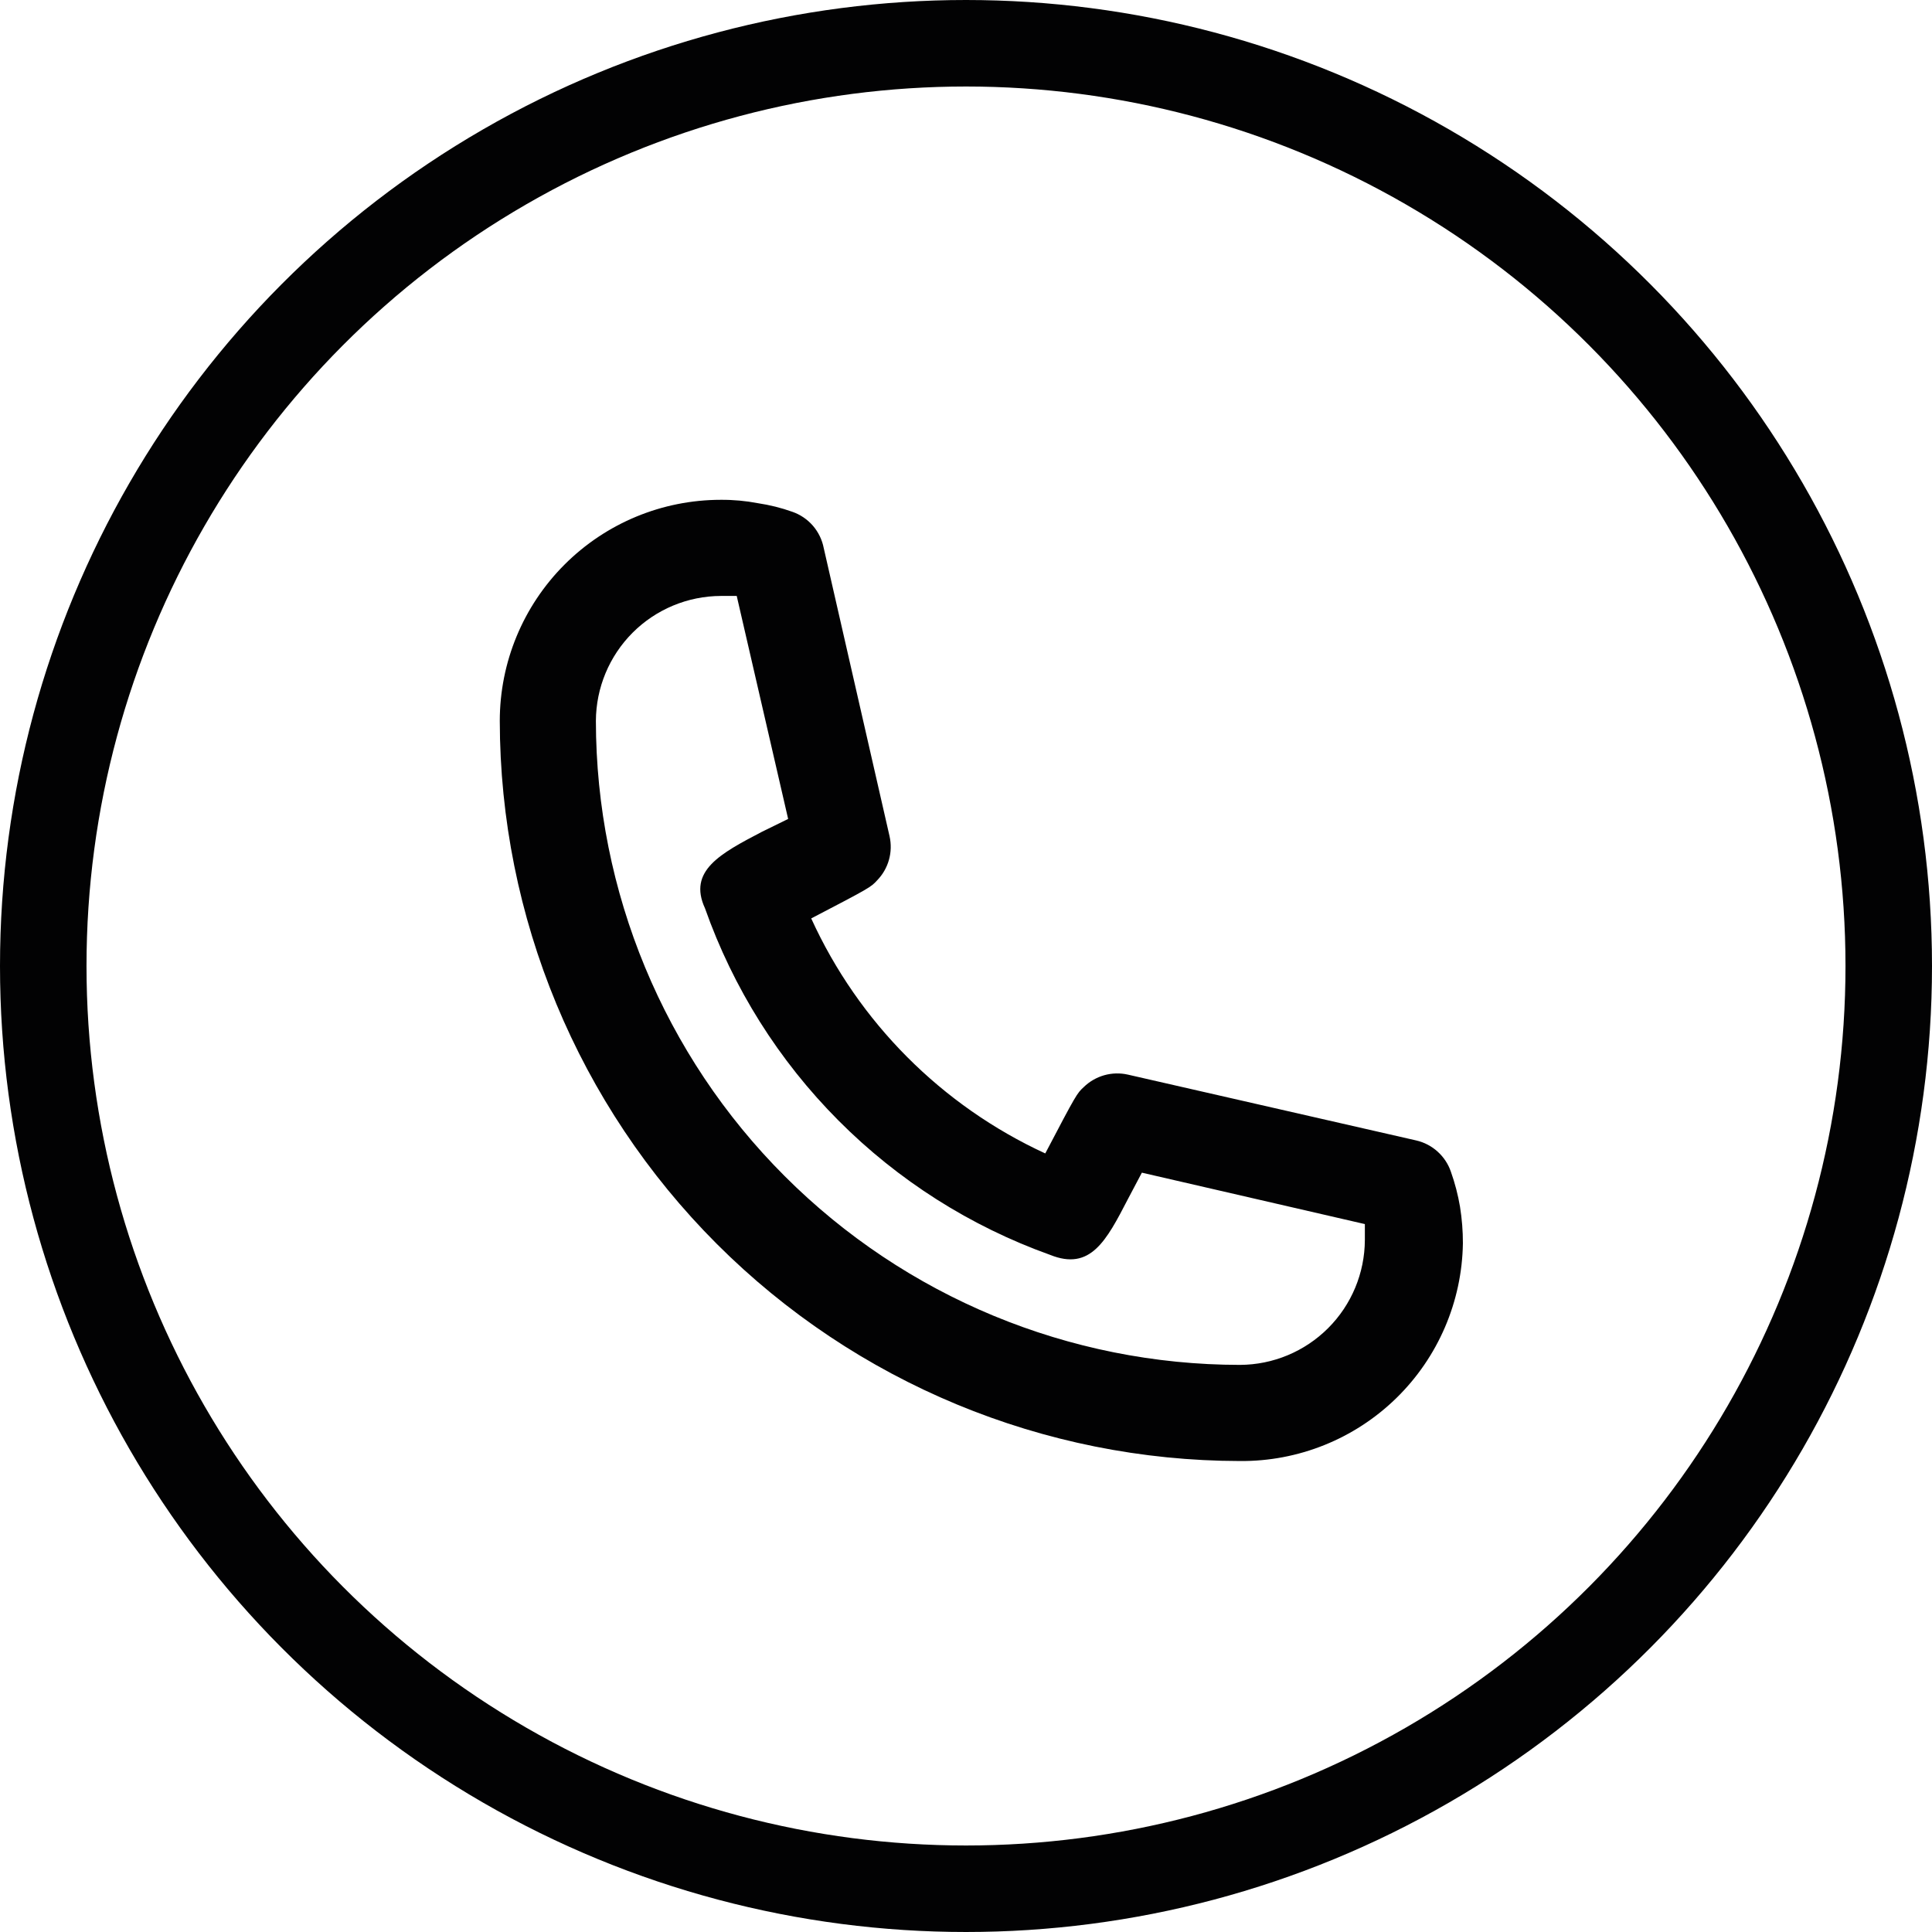
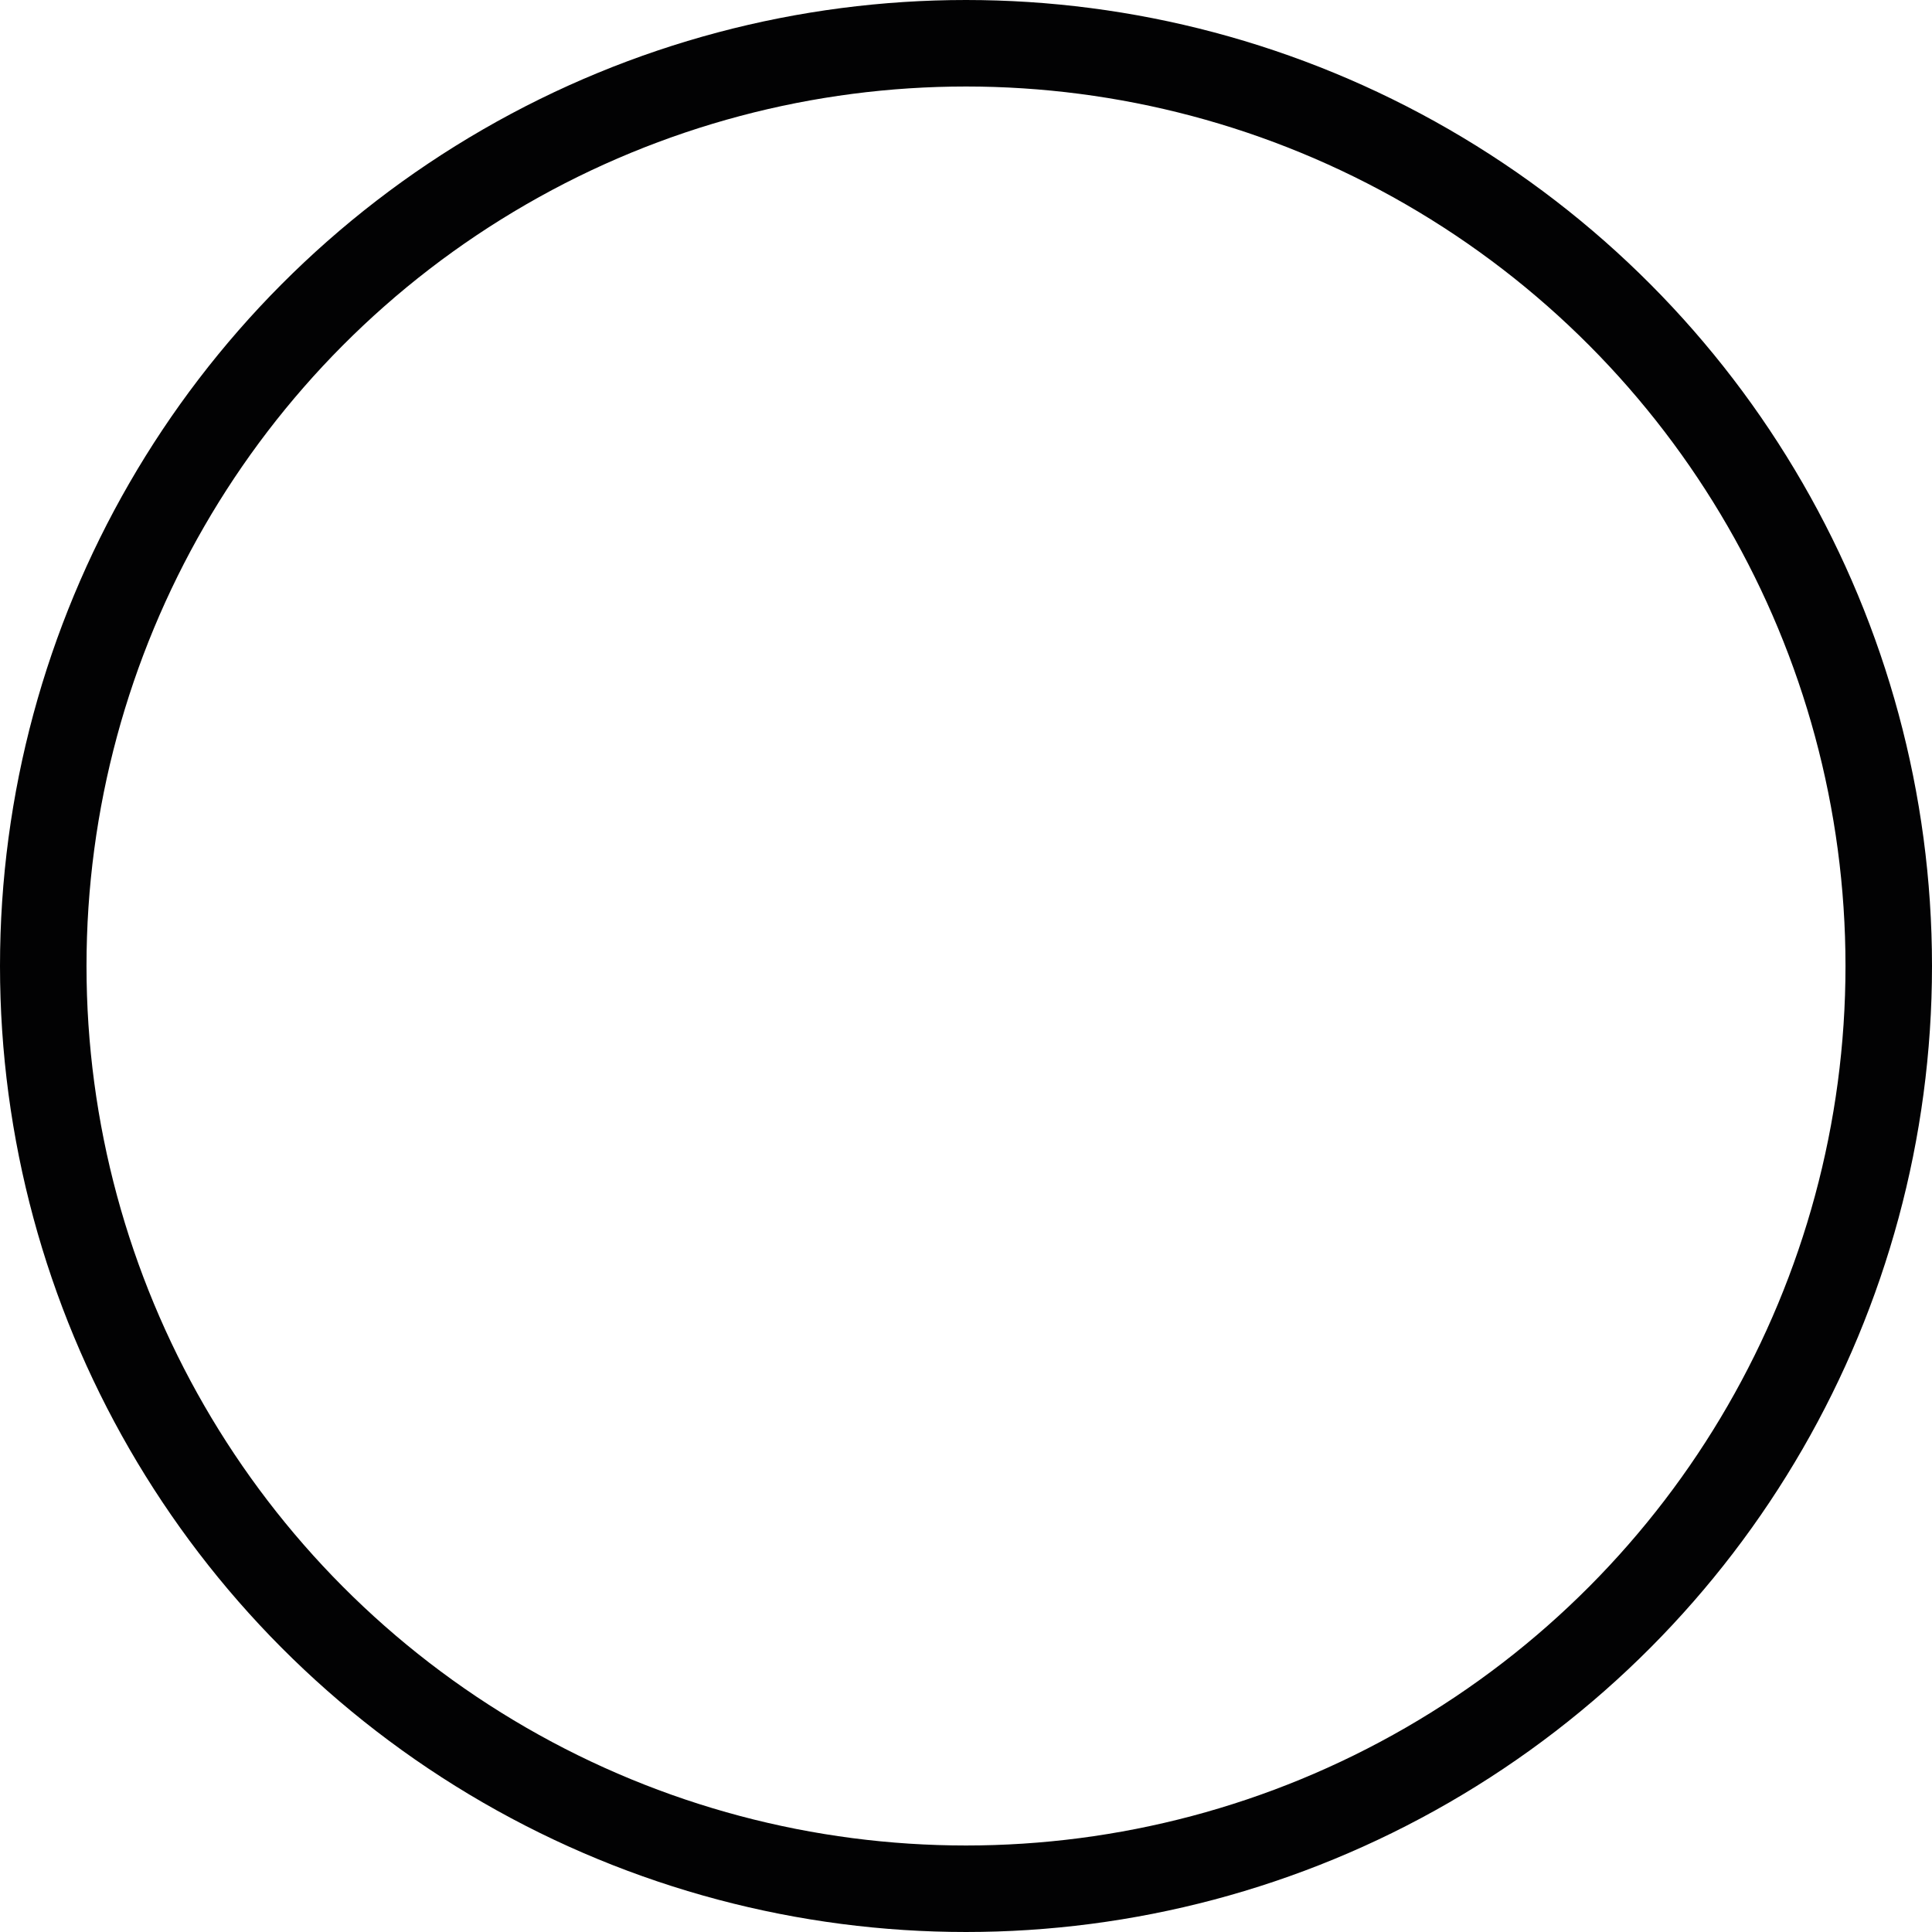
<svg xmlns="http://www.w3.org/2000/svg" width="67" height="67" viewBox="0 0 67 67" fill="none">
-   <path d="M42.999 50.667C36.194 50.658 29.671 47.951 24.859 43.139C20.048 38.328 17.341 31.805 17.332 25C17.332 22.967 18.14 21.017 19.578 19.579C21.015 18.141 22.965 17.333 24.999 17.333C25.429 17.33 25.859 17.369 26.282 17.45C26.691 17.511 27.093 17.611 27.482 17.75C27.756 17.846 28 18.012 28.19 18.231C28.38 18.451 28.509 18.715 28.565 19L30.849 29C30.91 29.271 30.903 29.554 30.827 29.822C30.751 30.09 30.61 30.334 30.415 30.533C30.199 30.767 30.182 30.783 28.132 31.85C29.774 35.452 32.654 38.344 36.249 40C37.332 37.933 37.349 37.917 37.582 37.7C37.781 37.506 38.026 37.364 38.294 37.288C38.561 37.213 38.844 37.205 39.115 37.267L49.115 39.55C49.391 39.614 49.646 39.747 49.855 39.937C50.065 40.126 50.224 40.366 50.315 40.633C50.456 41.029 50.562 41.436 50.632 41.85C50.699 42.269 50.733 42.693 50.732 43.117C50.701 45.141 49.871 47.072 48.422 48.486C46.973 49.901 45.023 50.685 42.999 50.667ZM24.999 20.667C23.851 20.671 22.751 21.129 21.939 21.941C21.128 22.753 20.67 23.852 20.665 25C20.67 30.922 23.024 36.6 27.212 40.787C31.399 44.975 37.077 47.329 42.999 47.333C44.147 47.329 45.246 46.871 46.058 46.059C46.87 45.248 47.328 44.148 47.332 43V42.45L39.599 40.667L39.115 41.583C38.365 43.033 37.815 44.083 36.415 43.517C33.654 42.528 31.146 40.937 29.077 38.858C27.007 36.78 25.426 34.266 24.449 31.5C23.849 30.2 24.982 29.6 26.415 28.85L27.332 28.4L25.549 20.667H24.999Z" fill="#020203" />
  <circle cx="33.5" cy="33.5" r="32" stroke="#020203" stroke-width="3" />
</svg>